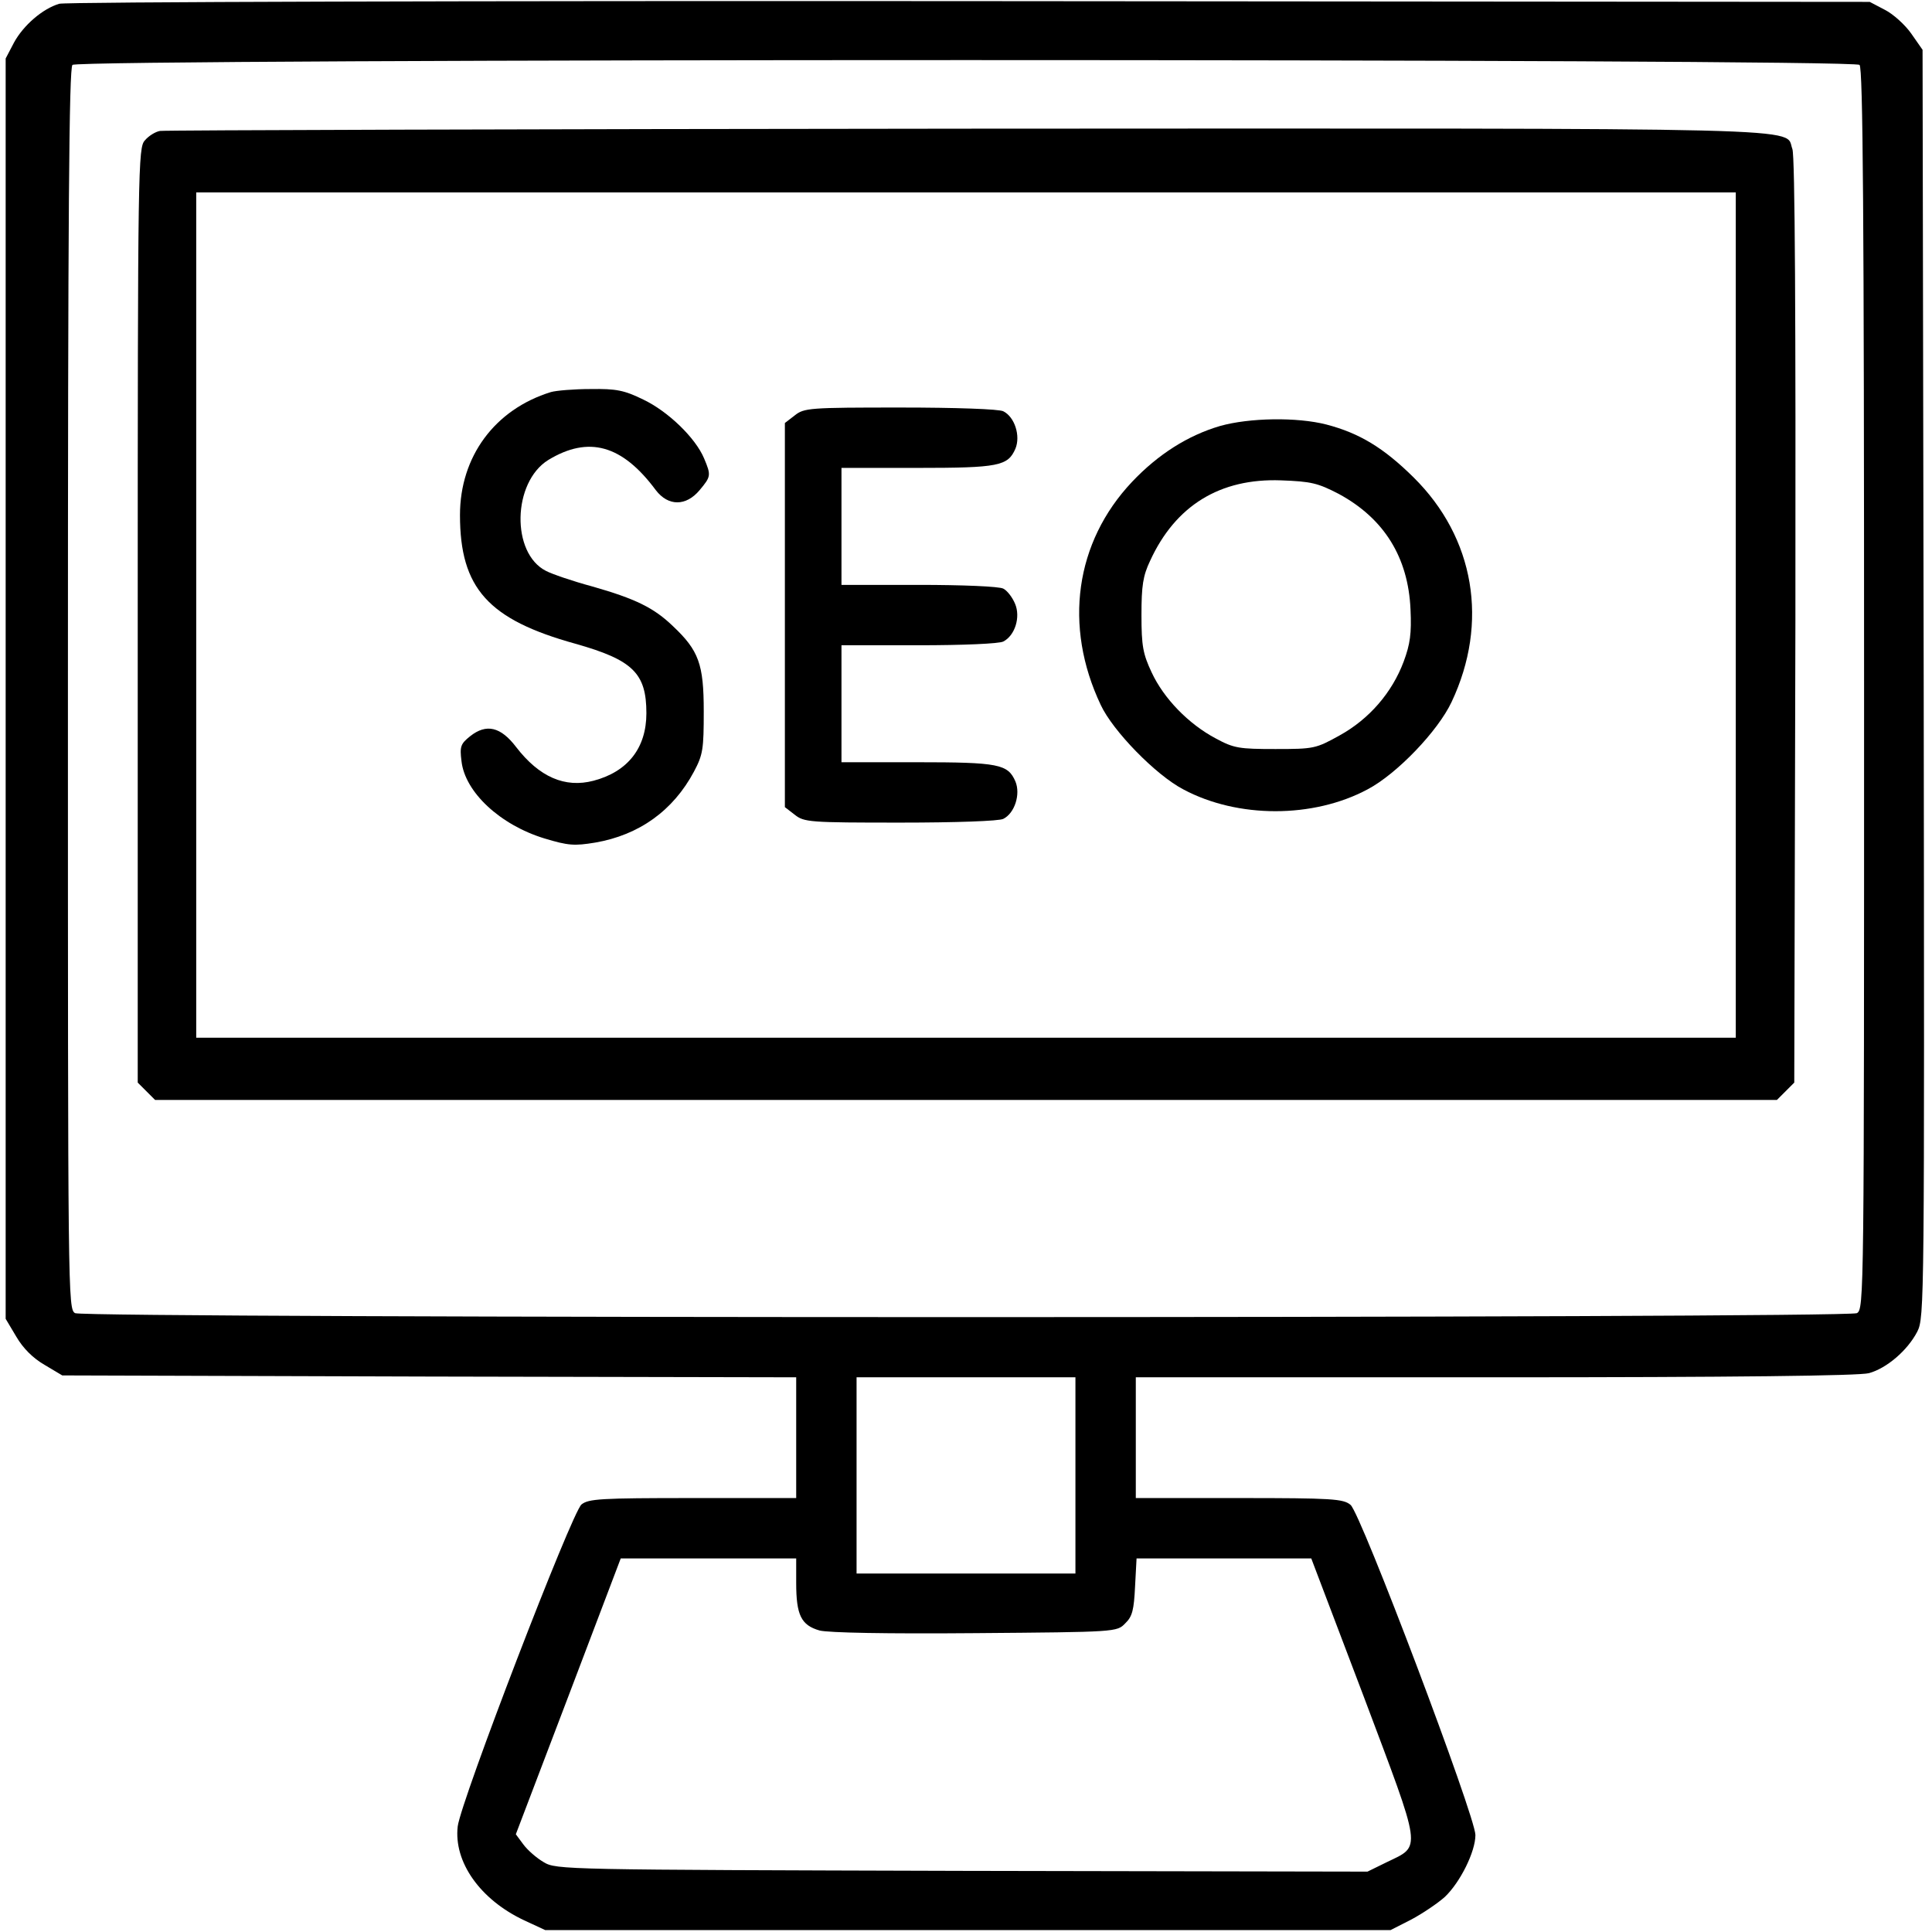
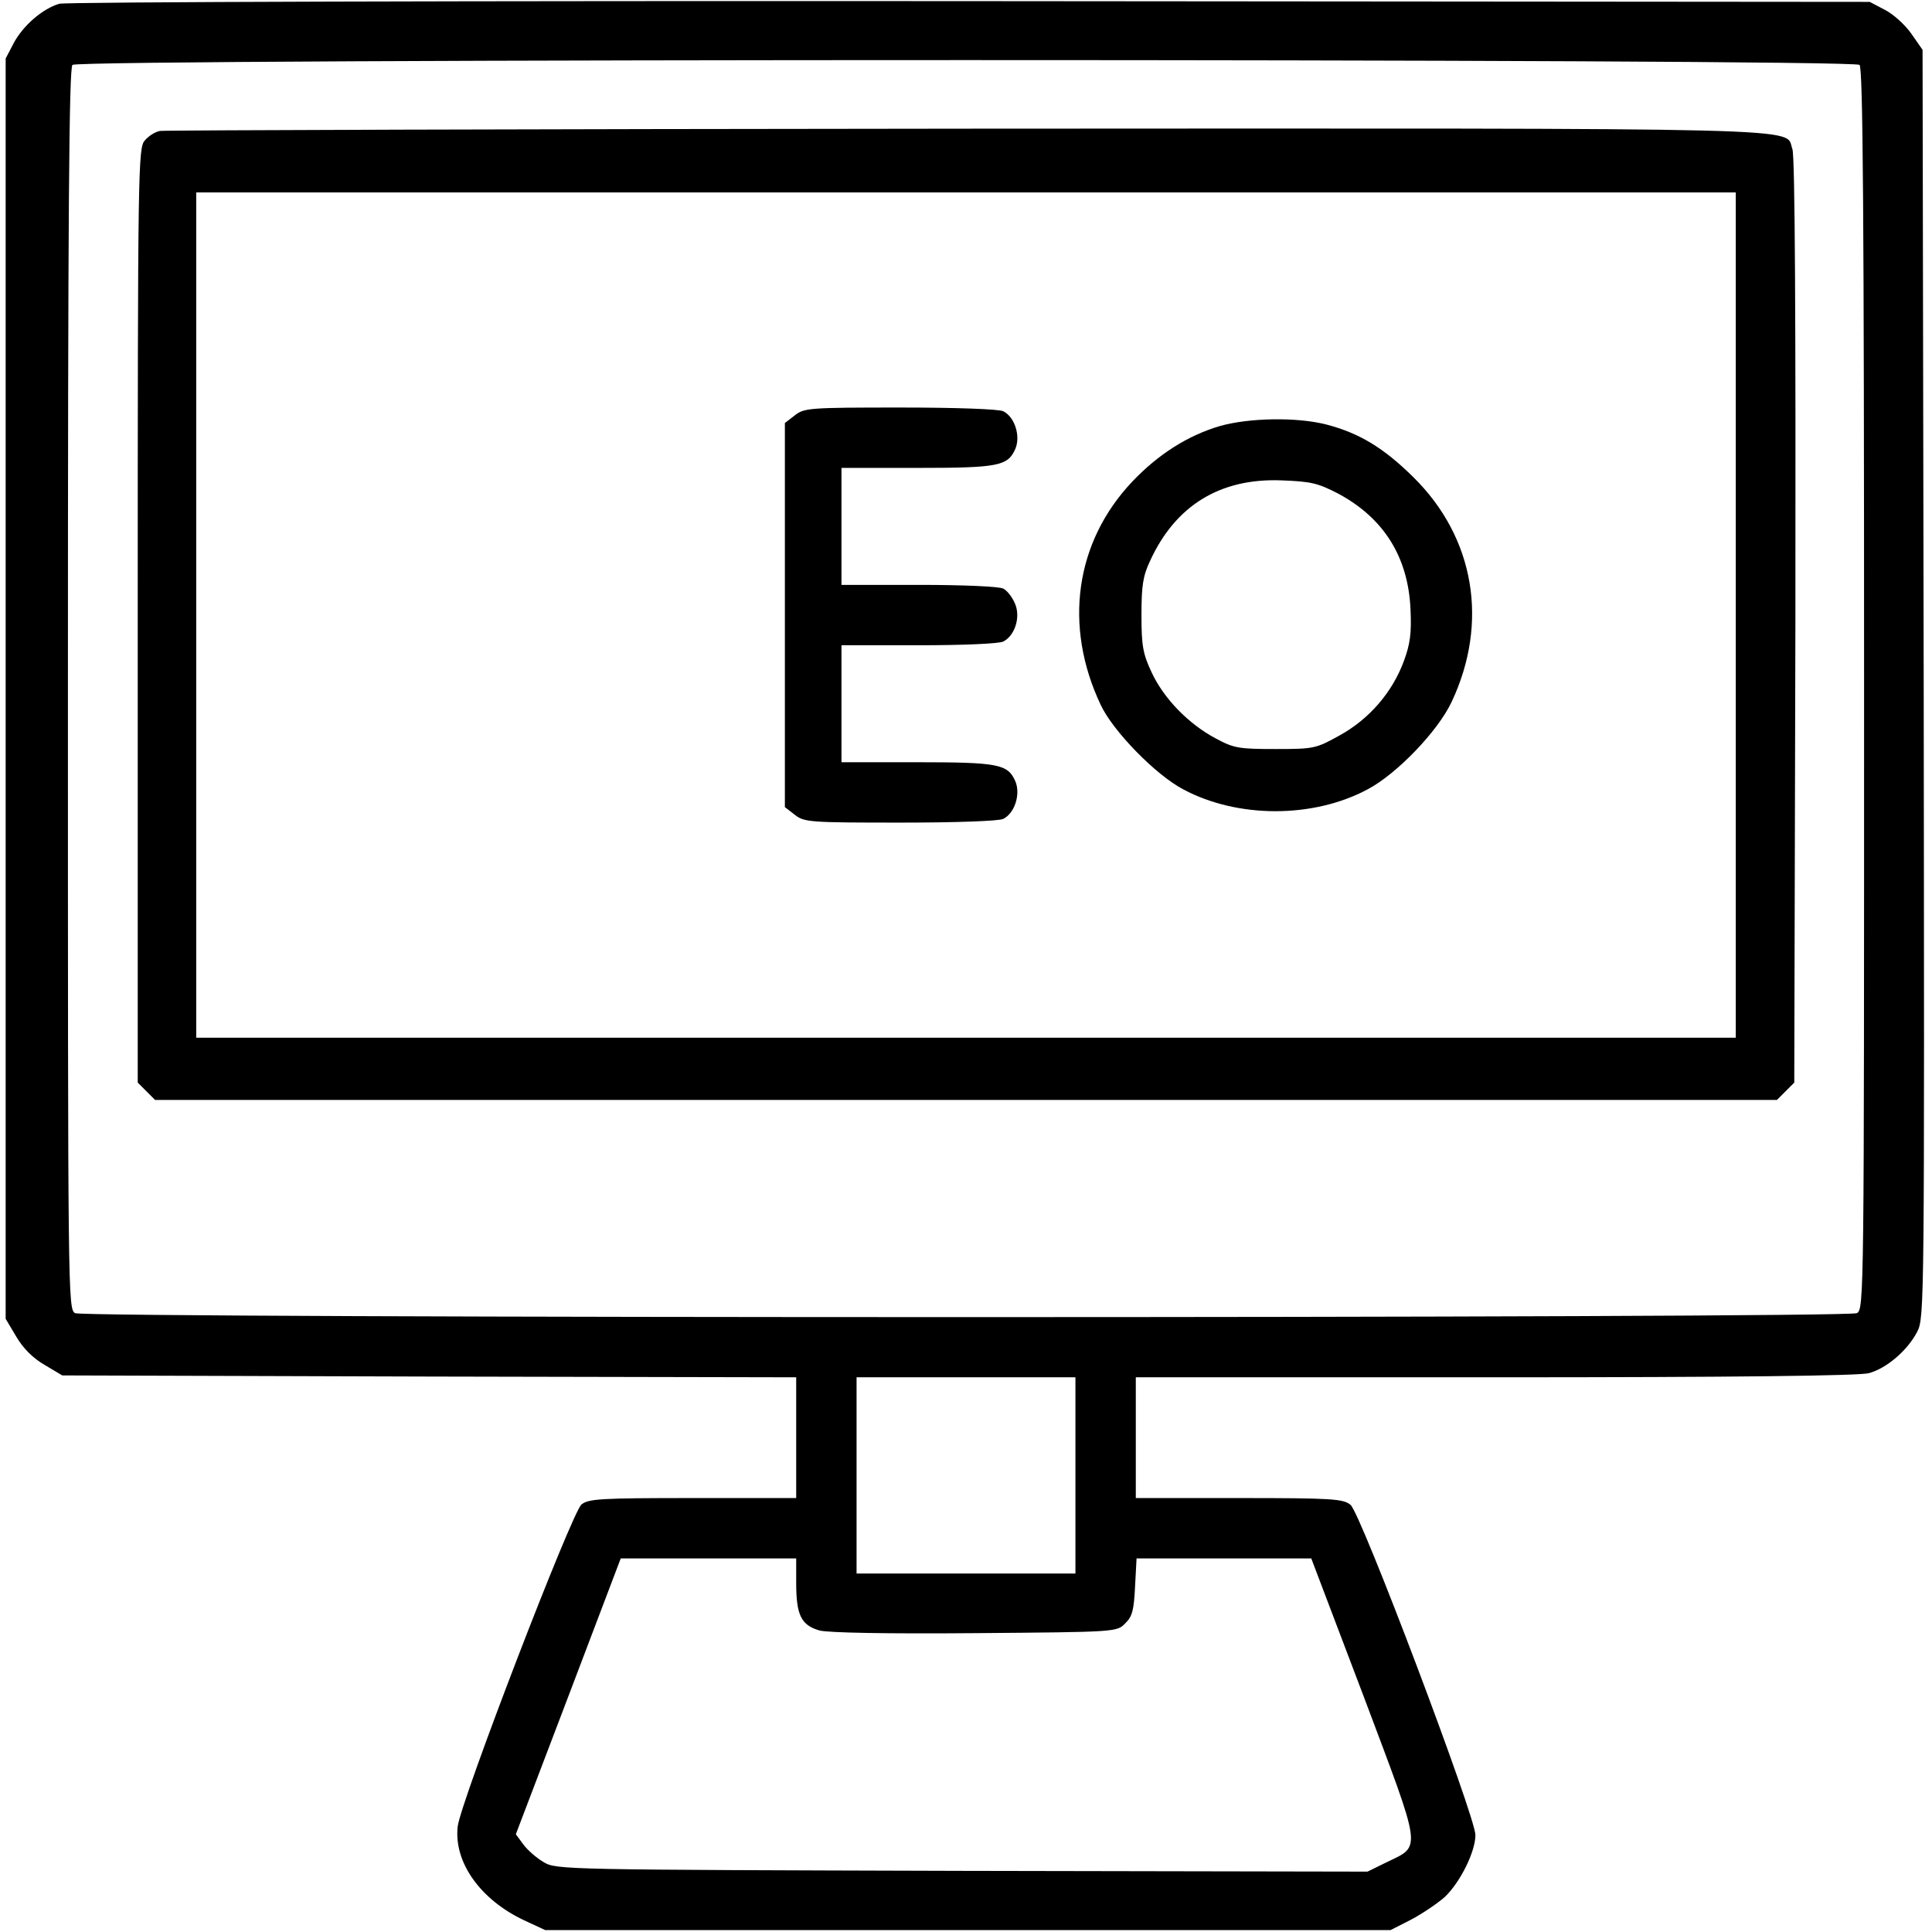
<svg xmlns="http://www.w3.org/2000/svg" version="1.0" width="512pt" height="512pt" viewBox="0 0 512 512" preserveAspectRatio="xMidYMid meet">
  <g transform="translate(0,512) scale(0.1,-0.1)" fill="#000000" stroke="none">
    <path d="M157 5110 c-44 -13 -95 -57 -120 -103 l-22 -42 0 -1670 0 -1670 28 -47 c18 -31 44 -57 75 -75 l47 -28 973 -3 972 -2 0 -160 0 -160 -274 0 c-246 0 -276 -2 -295 -17 -26 -22 -319 -784 -328 -853 -11 -94 59 -194 176 -249 l56 -26 1120 0 1120 0 55 28 c30 16 70 43 89 60 41 39 81 120 81 164 0 49 -304 854 -331 875 -19 16 -49 18 -295 18 l-274 0 0 160 0 160 953 0 c633 0 965 4 990 11 47 13 102 60 128 110 19 38 19 70 17 1718 l-3 1679 -30 43 c-16 23 -48 52 -70 63 l-40 21 -2385 2 c-1312 1 -2398 -2 -2413 -7z m4771 -162 c9 -9 12 -390 12 -1655 0 -1613 0 -1642 -19 -1653 -27 -14 -4695 -14 -4722 0 -19 11 -19 40 -19 1653 0 1265 3 1646 12 1655 17 17 4719 17 4736 0z m-2078 -3738 l0 -260 -290 0 -290 0 0 260 0 260 290 0 290 0 0 -260z m-740 -285 c0 -85 13 -112 62 -126 24 -6 176 -9 413 -7 374 3 375 3 397 26 19 18 23 36 26 97 l4 75 232 0 231 0 139 -366 c156 -415 154 -394 61 -439 l-51 -25 -1074 2 c-1055 3 -1076 3 -1109 23 -19 11 -43 32 -54 47 l-20 27 139 365 139 366 233 0 232 0 0 -65z" />
    <path d="M424 4773 c-12 -2 -30 -13 -40 -25 -18 -19 -19 -67 -19 -1259 l0 -1238 23 -23 23 -23 2149 0 2149 0 23 23 23 23 3 1223 c1 803 -1 1233 -8 1251 -22 58 113 55 -2192 54 -1162 -1 -2123 -4 -2134 -6z m4176 -1283 l0 -1120 -2040 0 -2040 0 0 1120 0 1120 2040 0 2040 0 0 -1120z" />
-     <path d="M1460 4081 c-149 -46 -241 -171 -241 -326 0 -194 75 -277 306 -341 152 -43 188 -78 188 -184 0 -92 -49 -155 -140 -179 -76 -20 -144 10 -205 89 -41 54 -79 63 -122 29 -25 -20 -28 -27 -23 -66 9 -82 102 -169 220 -205 63 -19 79 -20 134 -11 117 20 207 85 262 188 24 45 26 60 26 160 0 125 -13 161 -82 226 -50 48 -98 72 -214 105 -52 14 -107 33 -122 41 -93 47 -89 235 6 294 107 65 196 40 285 -80 33 -43 80 -43 116 0 30 36 31 39 12 84 -23 55 -96 125 -161 156 -51 25 -72 29 -140 28 -44 0 -91 -4 -105 -8z" />
    <path d="M2106 4019 l-26 -20 0 -509 0 -509 26 -20 c25 -20 39 -21 281 -21 144 0 262 4 272 10 30 15 46 65 32 99 -20 46 -44 51 -261 51 l-200 0 0 155 0 155 206 0 c113 0 213 4 223 10 31 16 46 65 31 100 -7 17 -21 35 -31 40 -10 6 -110 10 -223 10 l-206 0 0 155 0 155 200 0 c217 0 241 5 261 51 14 34 -2 84 -32 99 -10 6 -128 10 -272 10 -242 0 -256 -1 -281 -21z" />
    <path d="M3233 3991 c-85 -25 -164 -75 -233 -148 -151 -160 -182 -382 -83 -591 32 -69 146 -186 219 -224 144 -77 344 -77 488 0 78 41 187 155 223 232 99 210 61 435 -101 595 -79 78 -143 117 -231 140 -78 20 -204 18 -282 -4z m315 -180 c120 -65 184 -168 190 -306 3 -64 -1 -92 -18 -138 -31 -83 -92 -153 -170 -196 -63 -35 -68 -36 -170 -36 -96 0 -110 2 -158 28 -72 38 -138 106 -170 175 -23 49 -27 70 -27 152 0 78 4 104 23 144 67 146 185 219 347 213 80 -3 97 -7 153 -36z" />
  </g>
</svg>